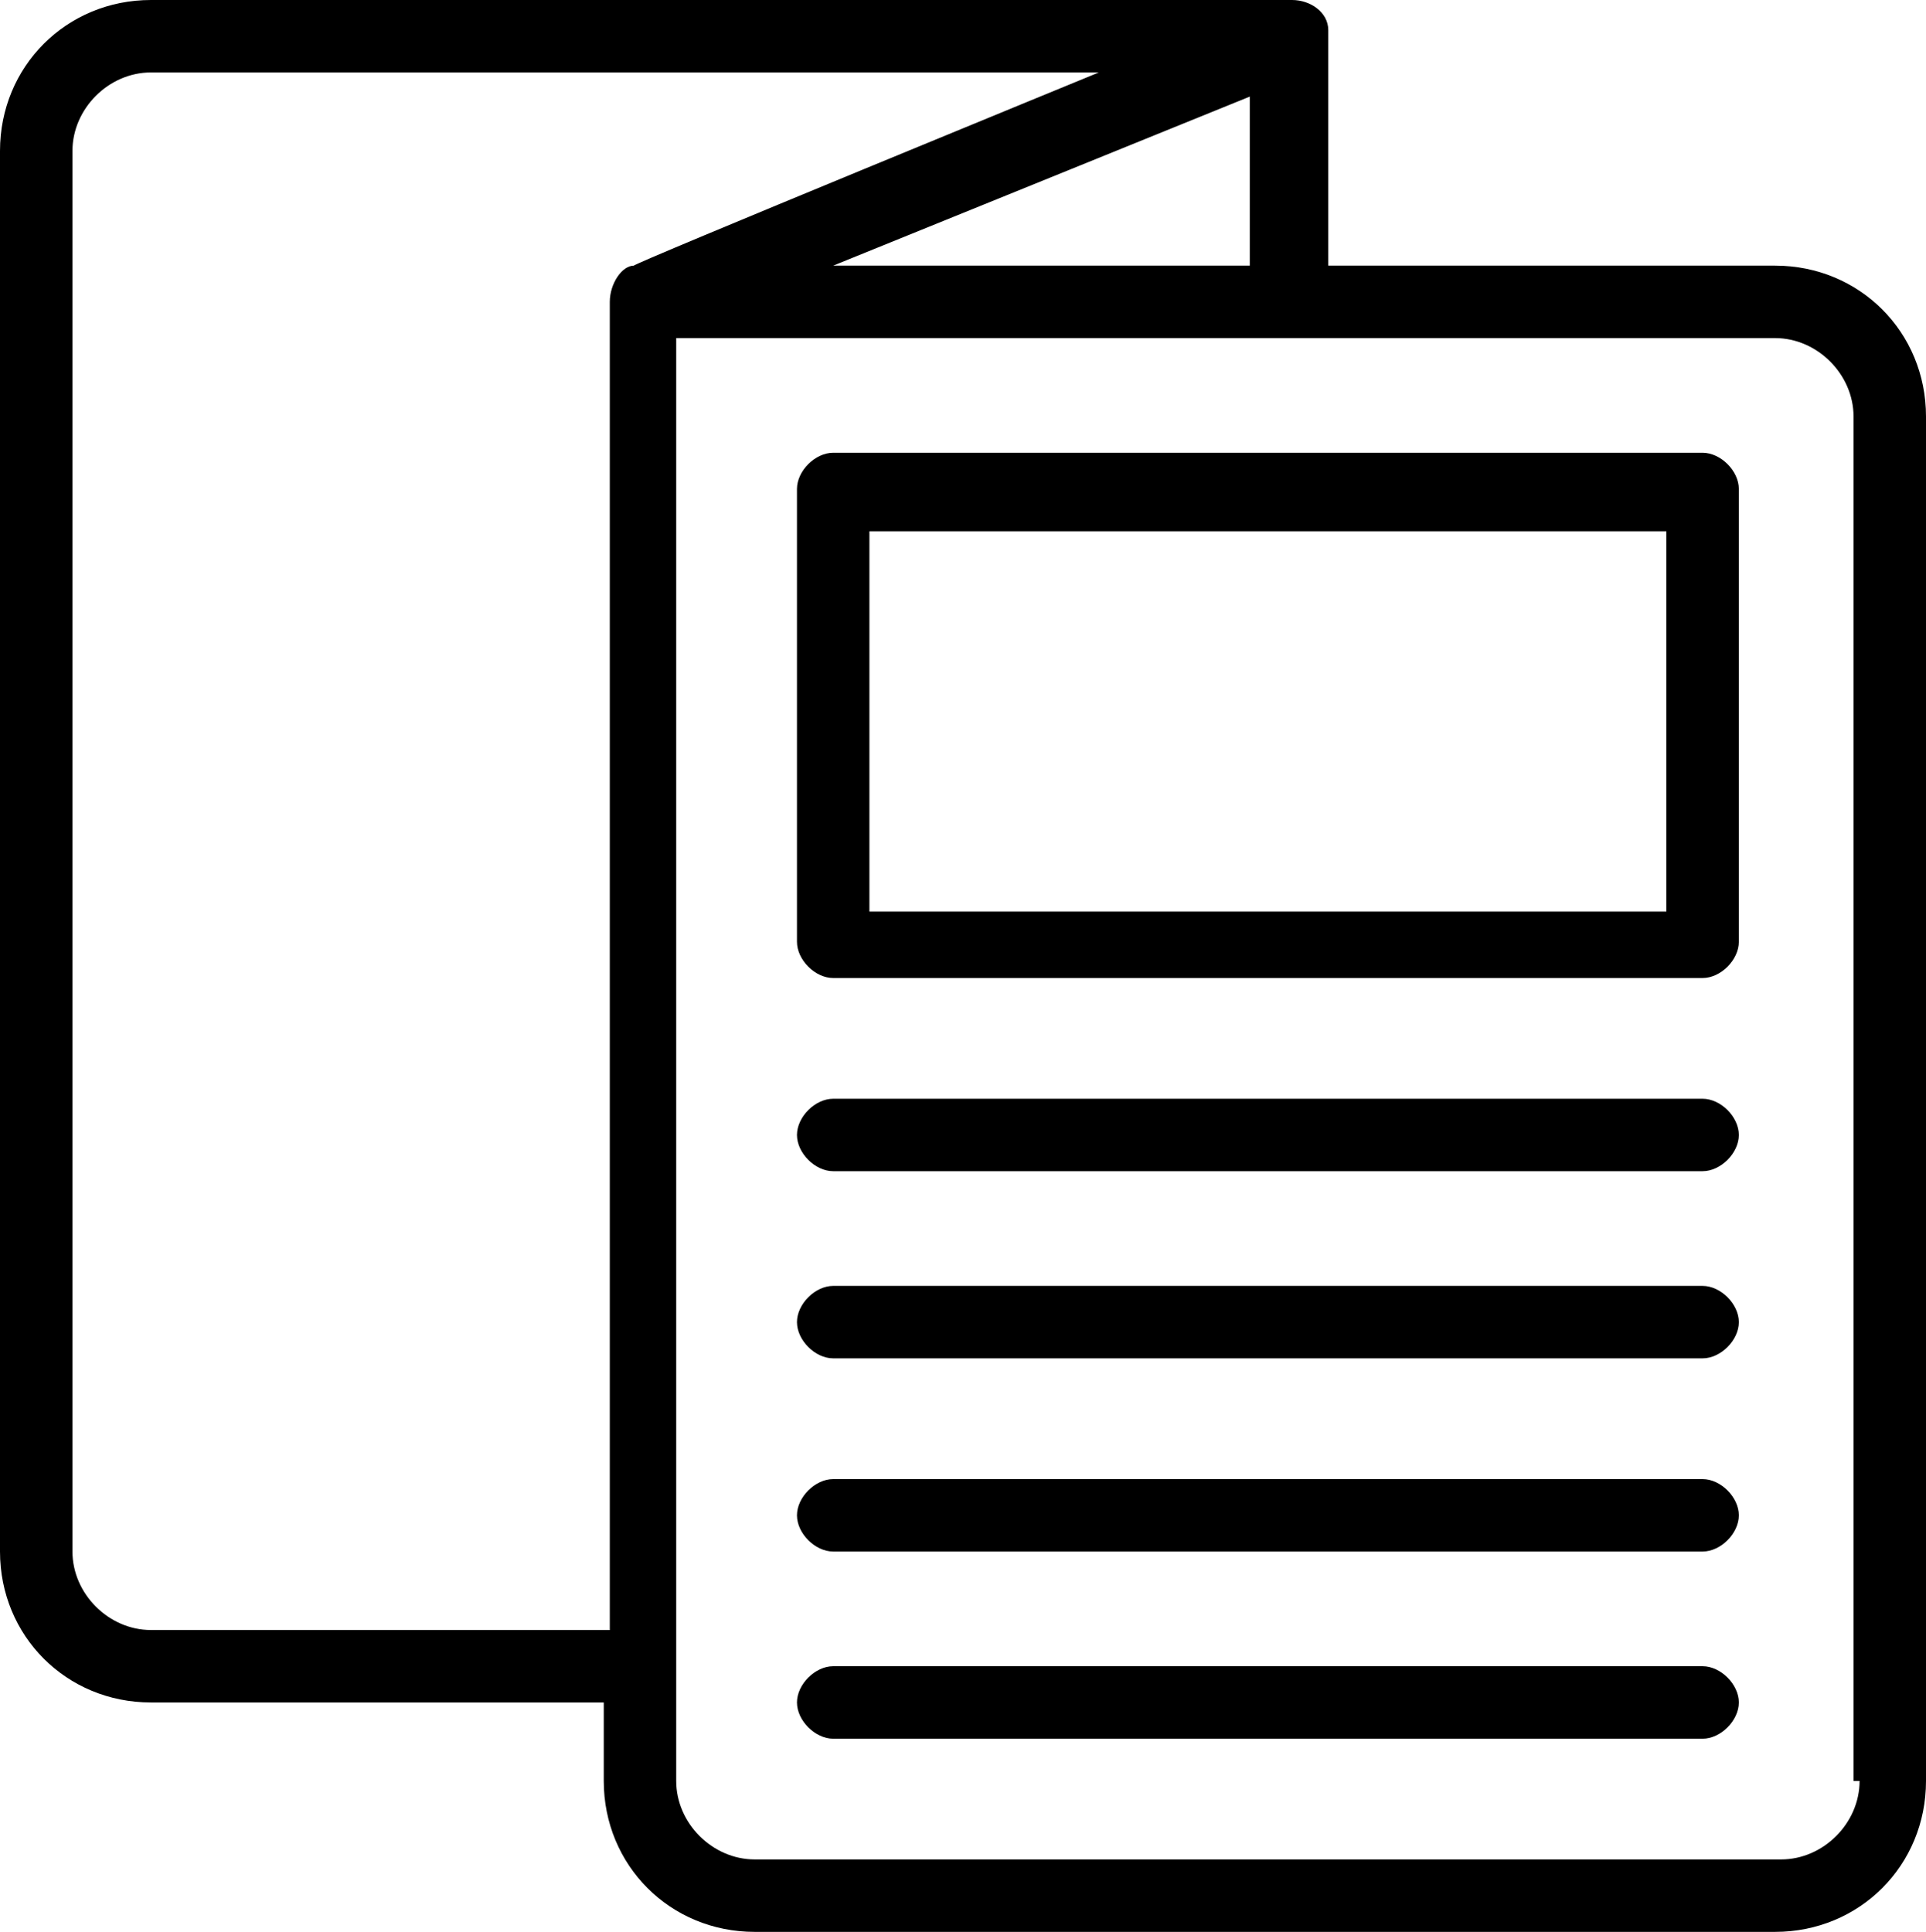
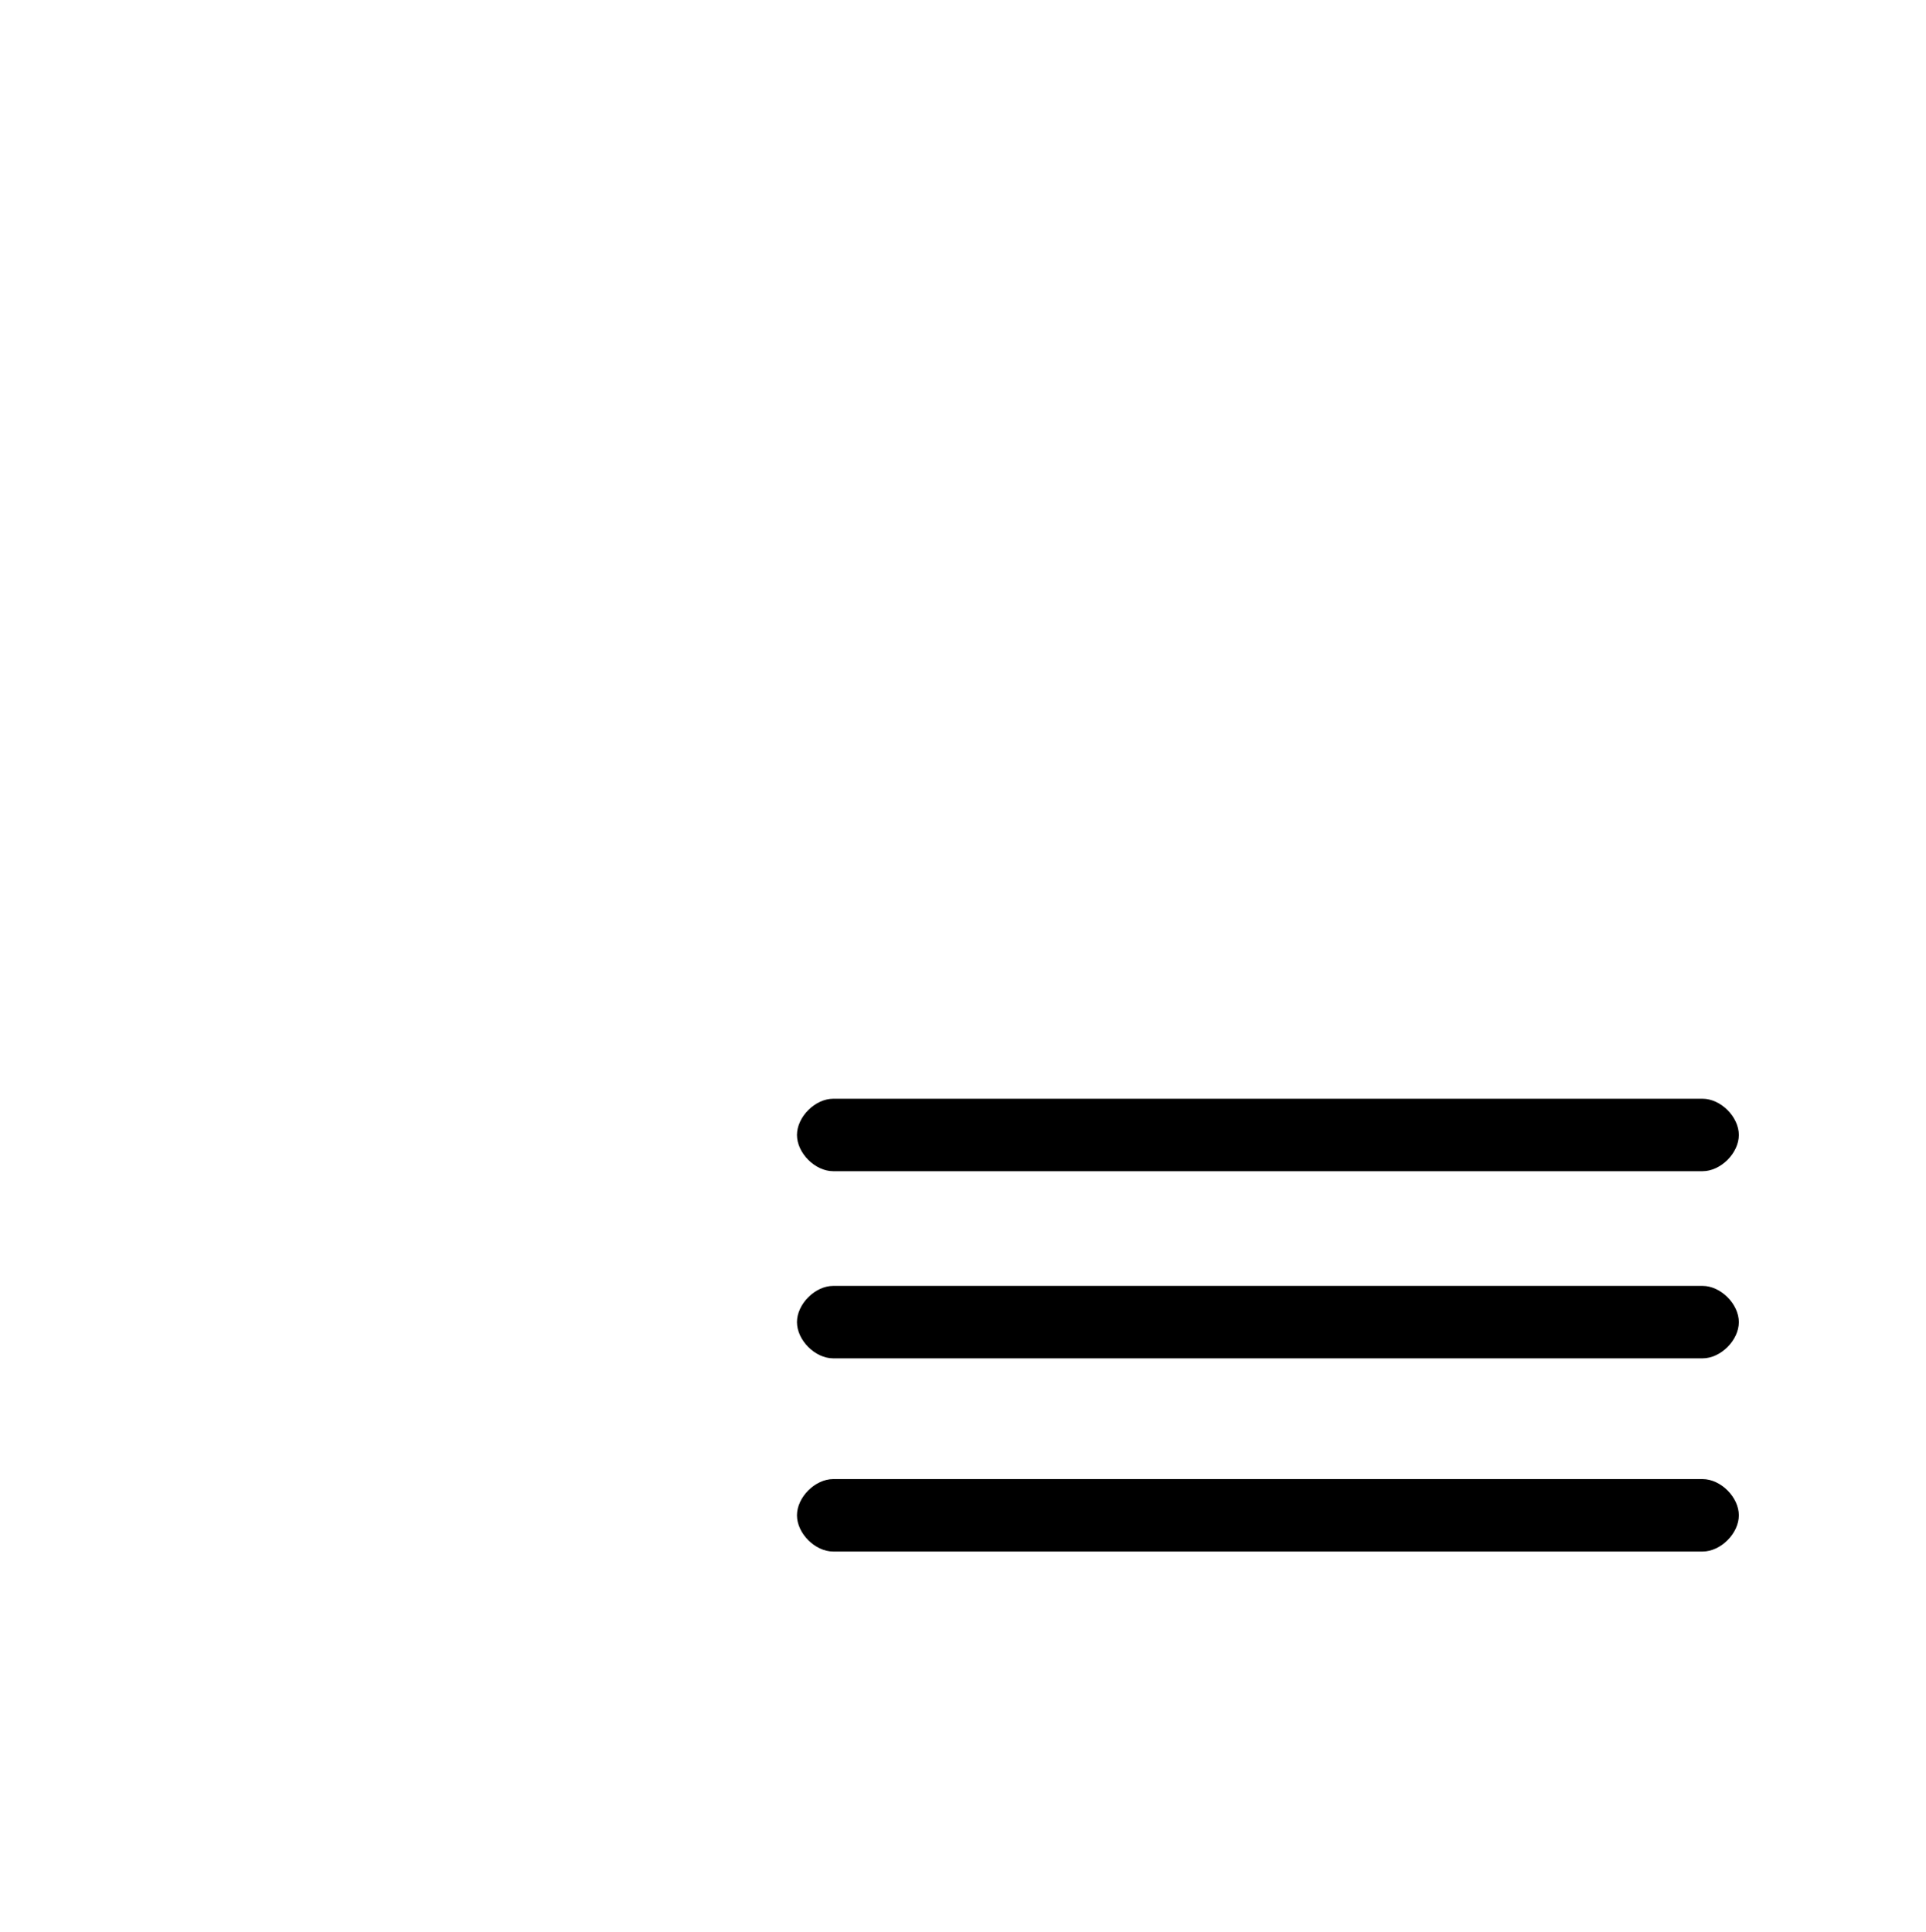
<svg xmlns="http://www.w3.org/2000/svg" height="32" overflow="visible" viewBox="0 0 31.9 32" width="31.9">
  <g>
    <defs>
-       <path id="path-1712918338667132811" d="M29.5,4.4h-7.5c0,-4.1 0,-3.8 0,-3.9c0,-0.3 -0.3,-0.5 -0.6,-0.5h-18.9c-1.4,0 -2.5,1.1 -2.5,2.5v23.2c0,1.4 1.1,2.5 2.5,2.5h7.5v1.3c0,1.4 1.1,2.5 2.5,2.5h16.9c1.4,0 2.5,-1.1 2.5,-2.5v-22.6c0,-1.4 -1.1,-2.5 -2.5,-2.5v0zM13.8,4.4l6.9,-2.8v2.8zM2.5,27c-0.7,0 -1.3,-0.6 -1.3,-1.3v-23.2c0,-0.7 0.6,-1.3 1.3,-1.3h15.7c0,0 -7.8,3.2 -7.7,3.2c-0.2,0 -0.4,0.3 -0.4,0.6v22zM30.8,29.5c0,0.7 -0.6,1.3 -1.3,1.3h-17c-0.7,0 -1.3,-0.6 -1.3,-1.3v-23.9h18.2c0.7,0 1.3,0.6 1.3,1.3v22.6z" />
-     </defs>
-     <path d="M29.5,4.4h-7.5c0,-4.1 0,-3.8 0,-3.9c0,-0.3 -0.3,-0.5 -0.6,-0.5h-18.9c-1.4,0 -2.5,1.1 -2.5,2.5v23.2c0,1.4 1.1,2.5 2.5,2.5h7.5v1.3c0,1.4 1.1,2.5 2.5,2.5h16.9c1.4,0 2.5,-1.1 2.5,-2.5v-22.6c0,-1.4 -1.1,-2.5 -2.5,-2.5v0zM13.8,4.4l6.9,-2.8v2.8zM2.5,27c-0.7,0 -1.3,-0.6 -1.3,-1.3v-23.2c0,-0.7 0.6,-1.3 1.3,-1.3h15.7c0,0 -7.8,3.2 -7.7,3.2c-0.2,0 -0.4,0.3 -0.4,0.6v22zM30.8,29.5c0,0.7 -0.6,1.3 -1.3,1.3h-17c-0.7,0 -1.3,-0.6 -1.3,-1.3v-23.9h18.2c0.7,0 1.3,0.6 1.3,1.3v22.6z" style="stroke-width: 0; stroke-linecap: butt; stroke-linejoin: miter; fill: rgb(0, 0, 0);" transform="translate(0, 0) rotate(0)" />
+       </defs>
  </g>
  <g>
    <defs>
-       <path id="path-1712918338666132809" d="M28.2 18.2 C28.2 18.2 13.8 18.2 13.8 18.2 C13.5 18.2 13.2 18.5 13.2 18.8 C13.2 19.1 13.5 19.4 13.8 19.4 C13.8 19.4 28.2 19.4 28.2 19.4 C28.5 19.4 28.8 19.1 28.8 18.8 C28.8 18.5 28.5 18.2 28.2 18.2 Z" />
-     </defs>
+       </defs>
    <path d="M28.2 18.2 C28.2 18.2 13.8 18.2 13.8 18.2 C13.5 18.2 13.2 18.5 13.2 18.8 C13.2 19.1 13.5 19.4 13.8 19.4 C13.8 19.4 28.2 19.4 28.2 19.4 C28.5 19.4 28.8 19.1 28.8 18.8 C28.8 18.5 28.5 18.2 28.2 18.2 Z" style="stroke-width: 0; stroke-linecap: butt; stroke-linejoin: miter; fill: rgb(0, 0, 0);" />
  </g>
  <g>
    <defs>
      <path id="path-1712918338666132807" d="M28.2 21.3 C28.2 21.3 13.8 21.3 13.8 21.3 C13.5 21.3 13.2 21.6 13.2 21.9 C13.2 22.2 13.5 22.5 13.8 22.5 C13.8 22.5 28.2 22.5 28.2 22.5 C28.5 22.5 28.8 22.2 28.8 21.9 C28.8 21.6 28.5 21.3 28.2 21.3 Z" />
    </defs>
    <path d="M28.2 21.3 C28.2 21.3 13.8 21.3 13.8 21.3 C13.5 21.3 13.2 21.6 13.2 21.9 C13.2 22.2 13.5 22.5 13.8 22.5 C13.8 22.5 28.2 22.5 28.2 22.5 C28.5 22.5 28.8 22.2 28.8 21.9 C28.8 21.6 28.5 21.3 28.2 21.3 Z" style="stroke-width: 0; stroke-linecap: butt; stroke-linejoin: miter; fill: rgb(0, 0, 0);" />
  </g>
  <g>
    <defs>
      <path id="path-1712918338666132805" d="M28.2 24.5 C28.2 24.5 13.8 24.5 13.8 24.5 C13.5 24.5 13.2 24.8 13.2 25.1 C13.2 25.4 13.5 25.7 13.8 25.7 C13.8 25.7 28.2 25.7 28.2 25.7 C28.5 25.7 28.8 25.4 28.8 25.1 C28.8 24.8 28.5 24.5 28.2 24.5 Z" />
    </defs>
    <path d="M28.2 24.5 C28.2 24.5 13.8 24.5 13.8 24.5 C13.5 24.5 13.2 24.8 13.2 25.1 C13.2 25.4 13.5 25.7 13.8 25.7 C13.8 25.7 28.2 25.7 28.2 25.7 C28.5 25.7 28.8 25.4 28.8 25.1 C28.8 24.8 28.5 24.5 28.2 24.5 Z" style="stroke-width: 0; stroke-linecap: butt; stroke-linejoin: miter; fill: rgb(0, 0, 0);" />
  </g>
  <g>
    <defs>
      <path id="path-1712918338666132803" d="M28.2 27.6 C28.2 27.6 13.8 27.6 13.8 27.6 C13.5 27.6 13.2 27.9 13.2 28.2 C13.2 28.5 13.5 28.8 13.8 28.8 C13.8 28.8 28.2 28.8 28.2 28.8 C28.5 28.8 28.8 28.5 28.8 28.2 C28.8 27.9 28.5 27.6 28.2 27.6 Z" />
    </defs>
-     <path d="M28.2 27.6 C28.2 27.6 13.8 27.6 13.8 27.6 C13.5 27.6 13.2 27.9 13.2 28.2 C13.2 28.5 13.5 28.8 13.8 28.8 C13.8 28.8 28.2 28.8 28.2 28.8 C28.5 28.8 28.8 28.5 28.8 28.2 C28.8 27.9 28.5 27.6 28.2 27.6 Z" style="stroke-width: 0; stroke-linecap: butt; stroke-linejoin: miter; fill: rgb(0, 0, 0);" />
  </g>
  <g>
    <defs>
      <path id="path-1712918338666132801" d="M15,0h-14.4c-0.3,0 -0.6,0.3 -0.6,0.6v7.5c0,0.3 0.3,0.6 0.6,0.6h14.4c0.3,0 0.6,-0.3 0.6,-0.6v-7.5c0,-0.3 -0.3,-0.6 -0.6,-0.6zM14.4,7.6h-13.2v-6.3h13.2z" />
    </defs>
-     <path d="M15,0h-14.4c-0.3,0 -0.6,0.3 -0.6,0.6v7.5c0,0.3 0.3,0.6 0.6,0.6h14.4c0.3,0 0.6,-0.3 0.6,-0.6v-7.5c0,-0.3 -0.3,-0.6 -0.6,-0.6zM14.4,7.6h-13.2v-6.3h13.2z" style="stroke-width: 0; stroke-linecap: butt; stroke-linejoin: miter; fill: rgb(0, 0, 0);" transform="translate(13.2, 7.5) rotate(0)" />
  </g>
</svg>